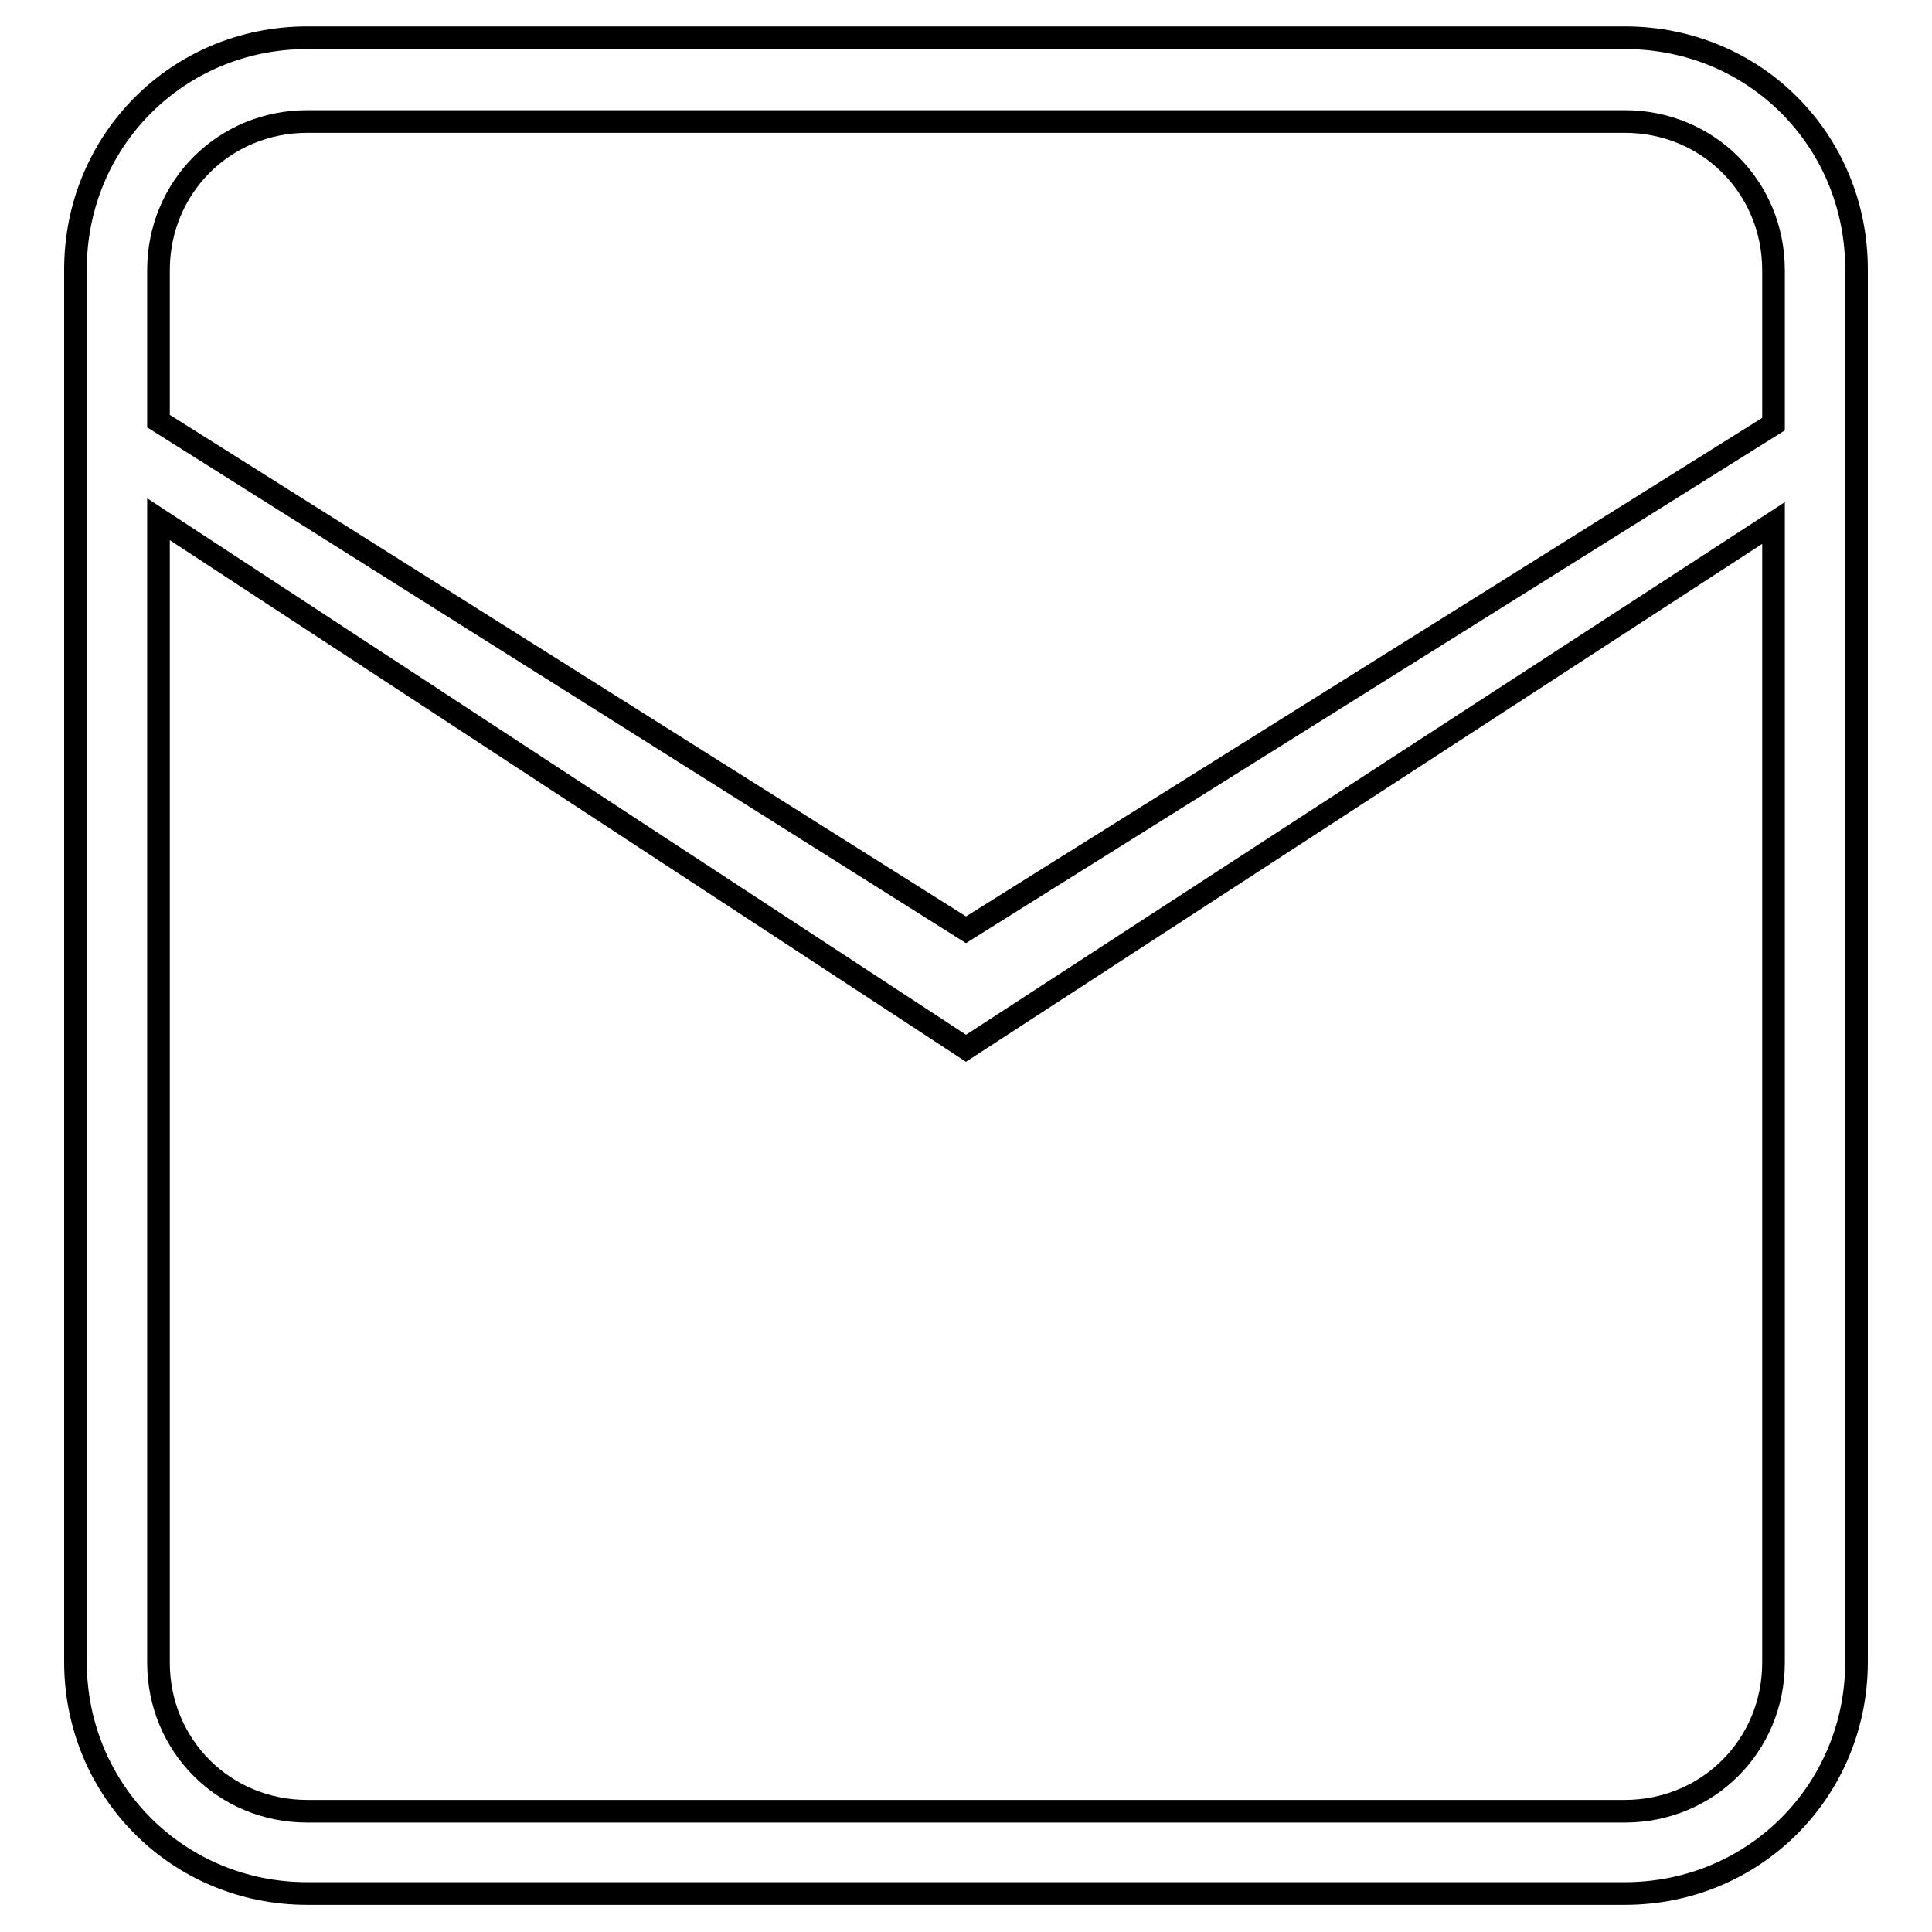
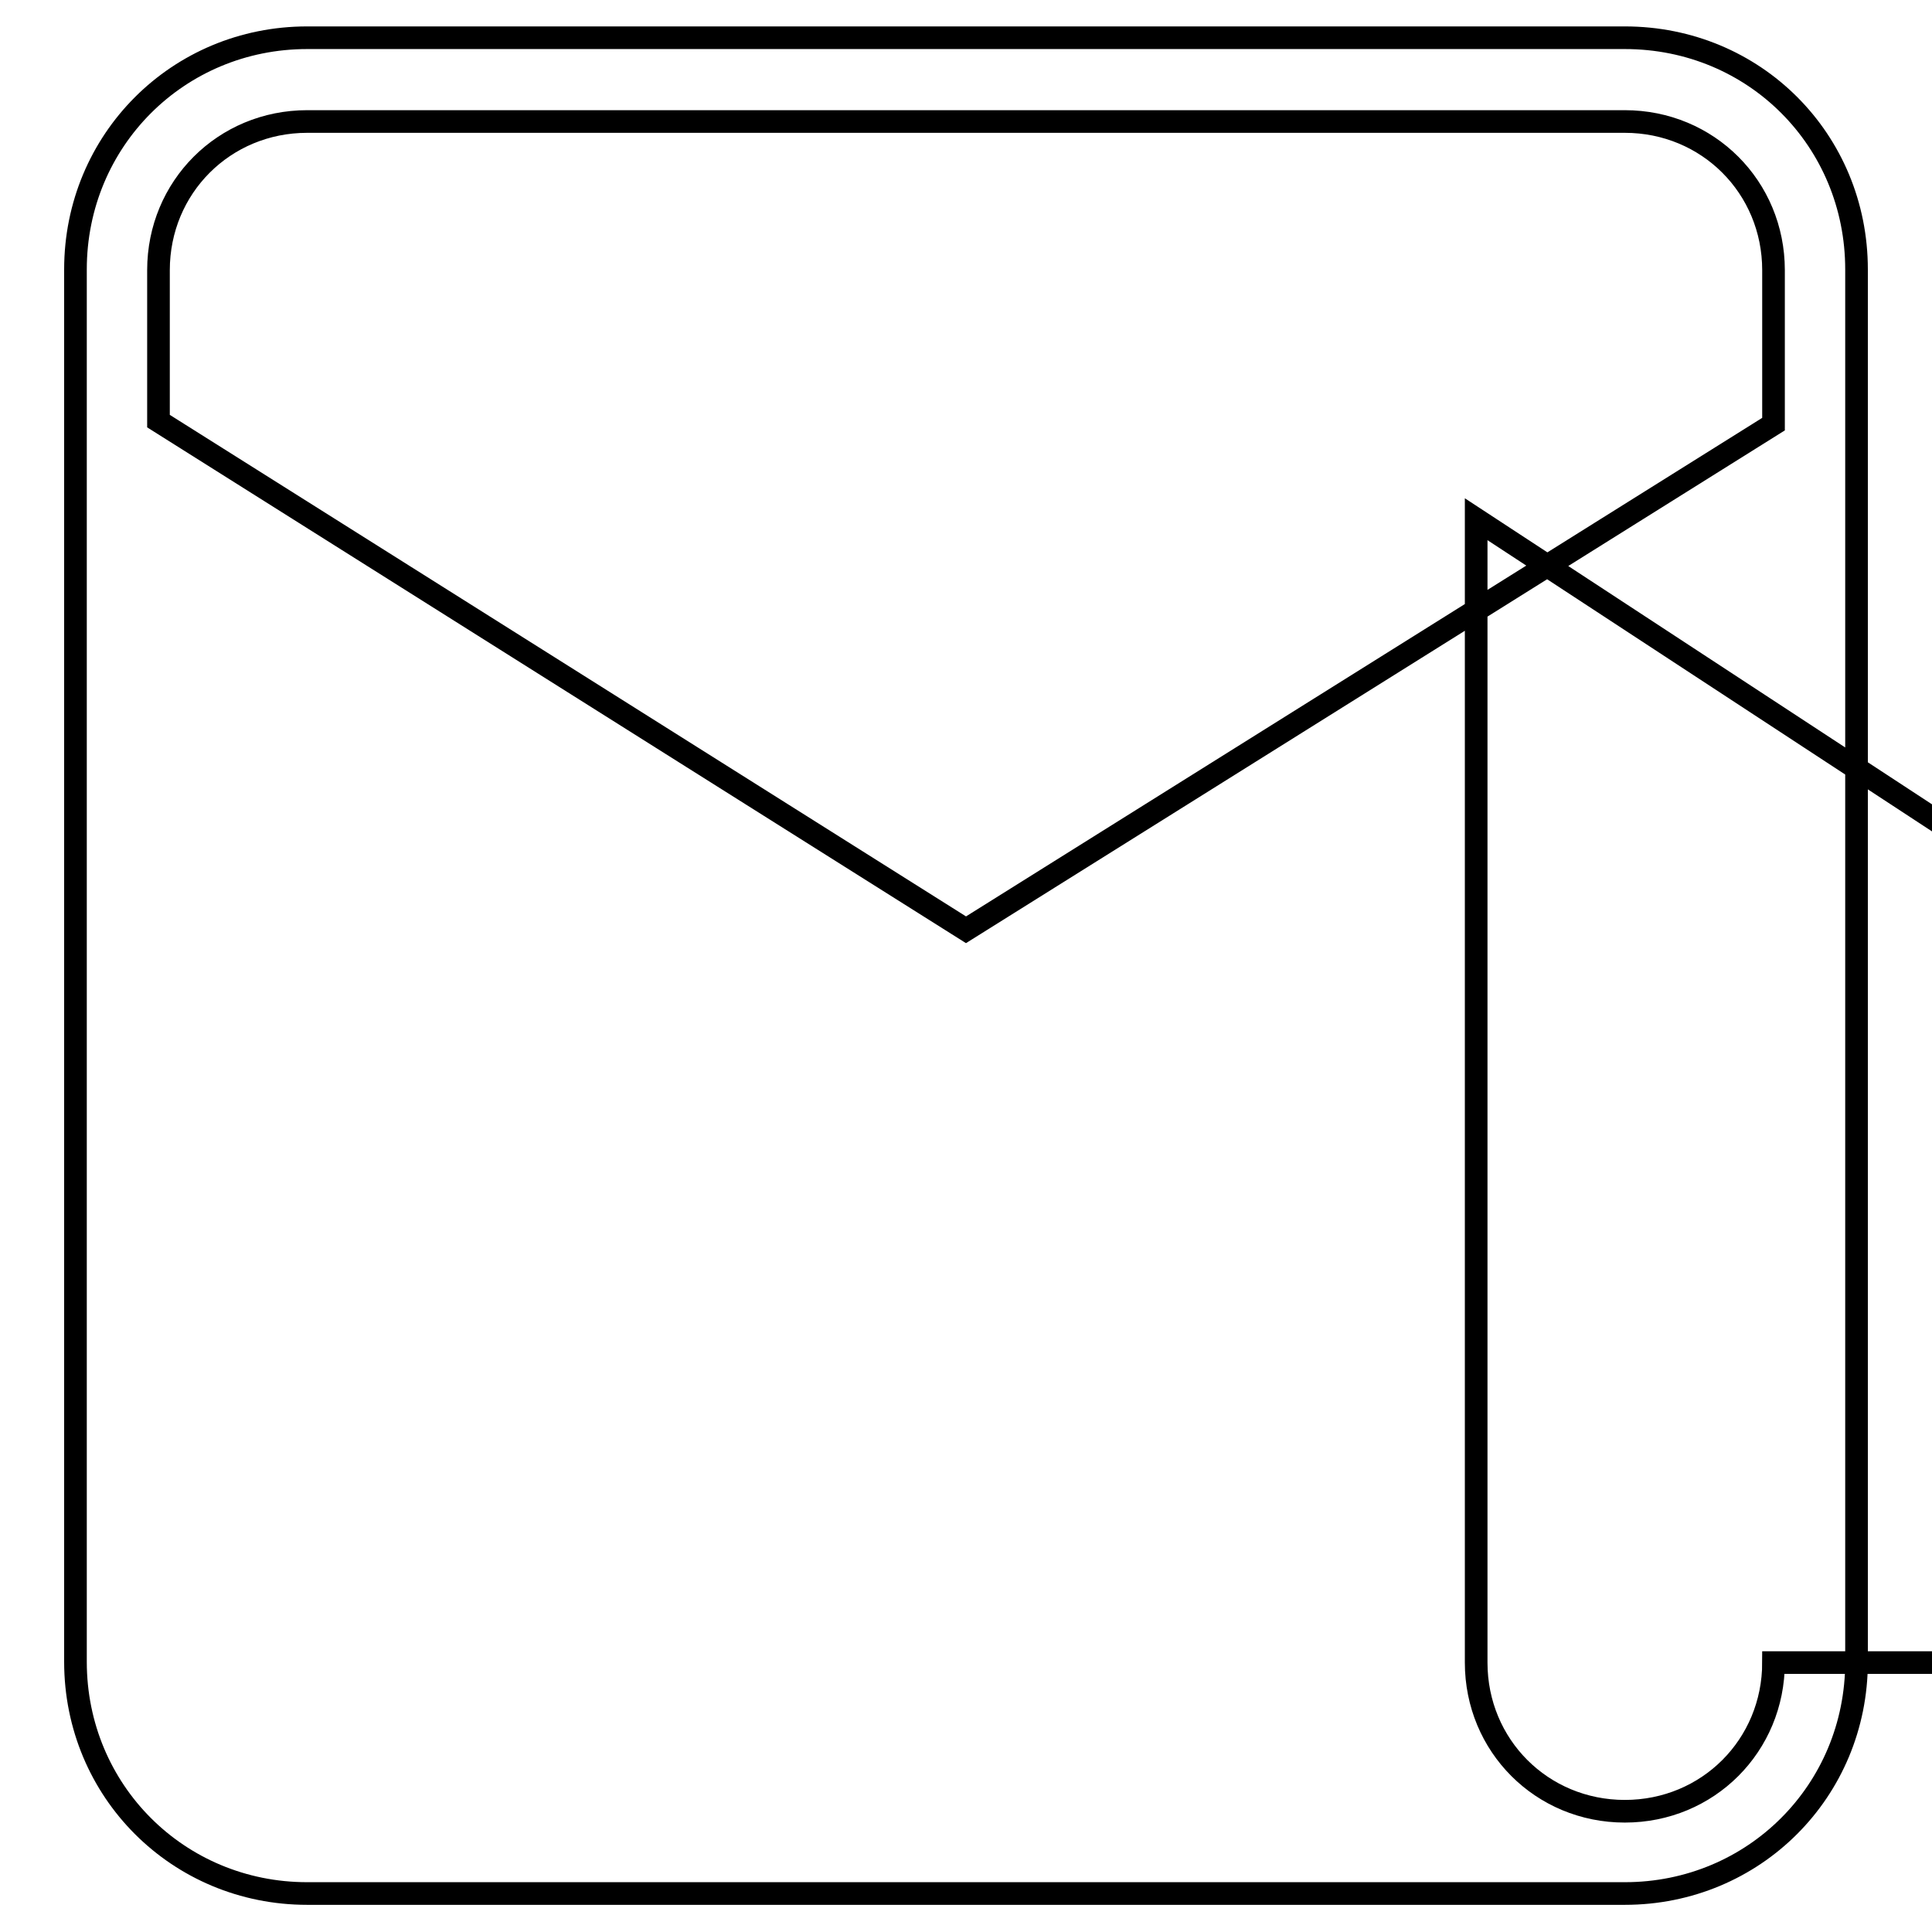
<svg xmlns="http://www.w3.org/2000/svg" version="1.1" x="0px" y="0px" viewBox="0 0 256 256" enable-background="new 0 0 256 256" xml:space="preserve">
  <g>
    <g>
-       <path stroke-width="3" fill-opacity="0" stroke="#000000" d="M215.3,5H40.7C23.6,5,10,18.6,10,35.7v184.5c0,17.1,13.6,30.7,30.7,30.7h174.6c17.1,0,30.7-13.6,30.7-30.7V35.7C246,18.6,232.5,5,215.3,5z M235,220.3c0,11-8.7,19.7-19.7,19.7H40.7c-11,0-19.7-8.7-19.7-19.7V68.8l107,70.1l107-69.6V220.3z M235,56.2l-107,67L21,55.8v-20c0-11,8.7-19.7,19.7-19.7h174.6c11,0,19.7,8.7,19.7,19.7V56.2z" />
+       <path stroke-width="3" fill-opacity="0" stroke="#000000" d="M215.3,5H40.7C23.6,5,10,18.6,10,35.7v184.5c0,17.1,13.6,30.7,30.7,30.7h174.6c17.1,0,30.7-13.6,30.7-30.7V35.7C246,18.6,232.5,5,215.3,5z M235,220.3c0,11-8.7,19.7-19.7,19.7c-11,0-19.7-8.7-19.7-19.7V68.8l107,70.1l107-69.6V220.3z M235,56.2l-107,67L21,55.8v-20c0-11,8.7-19.7,19.7-19.7h174.6c11,0,19.7,8.7,19.7,19.7V56.2z" />
    </g>
  </g>
</svg>